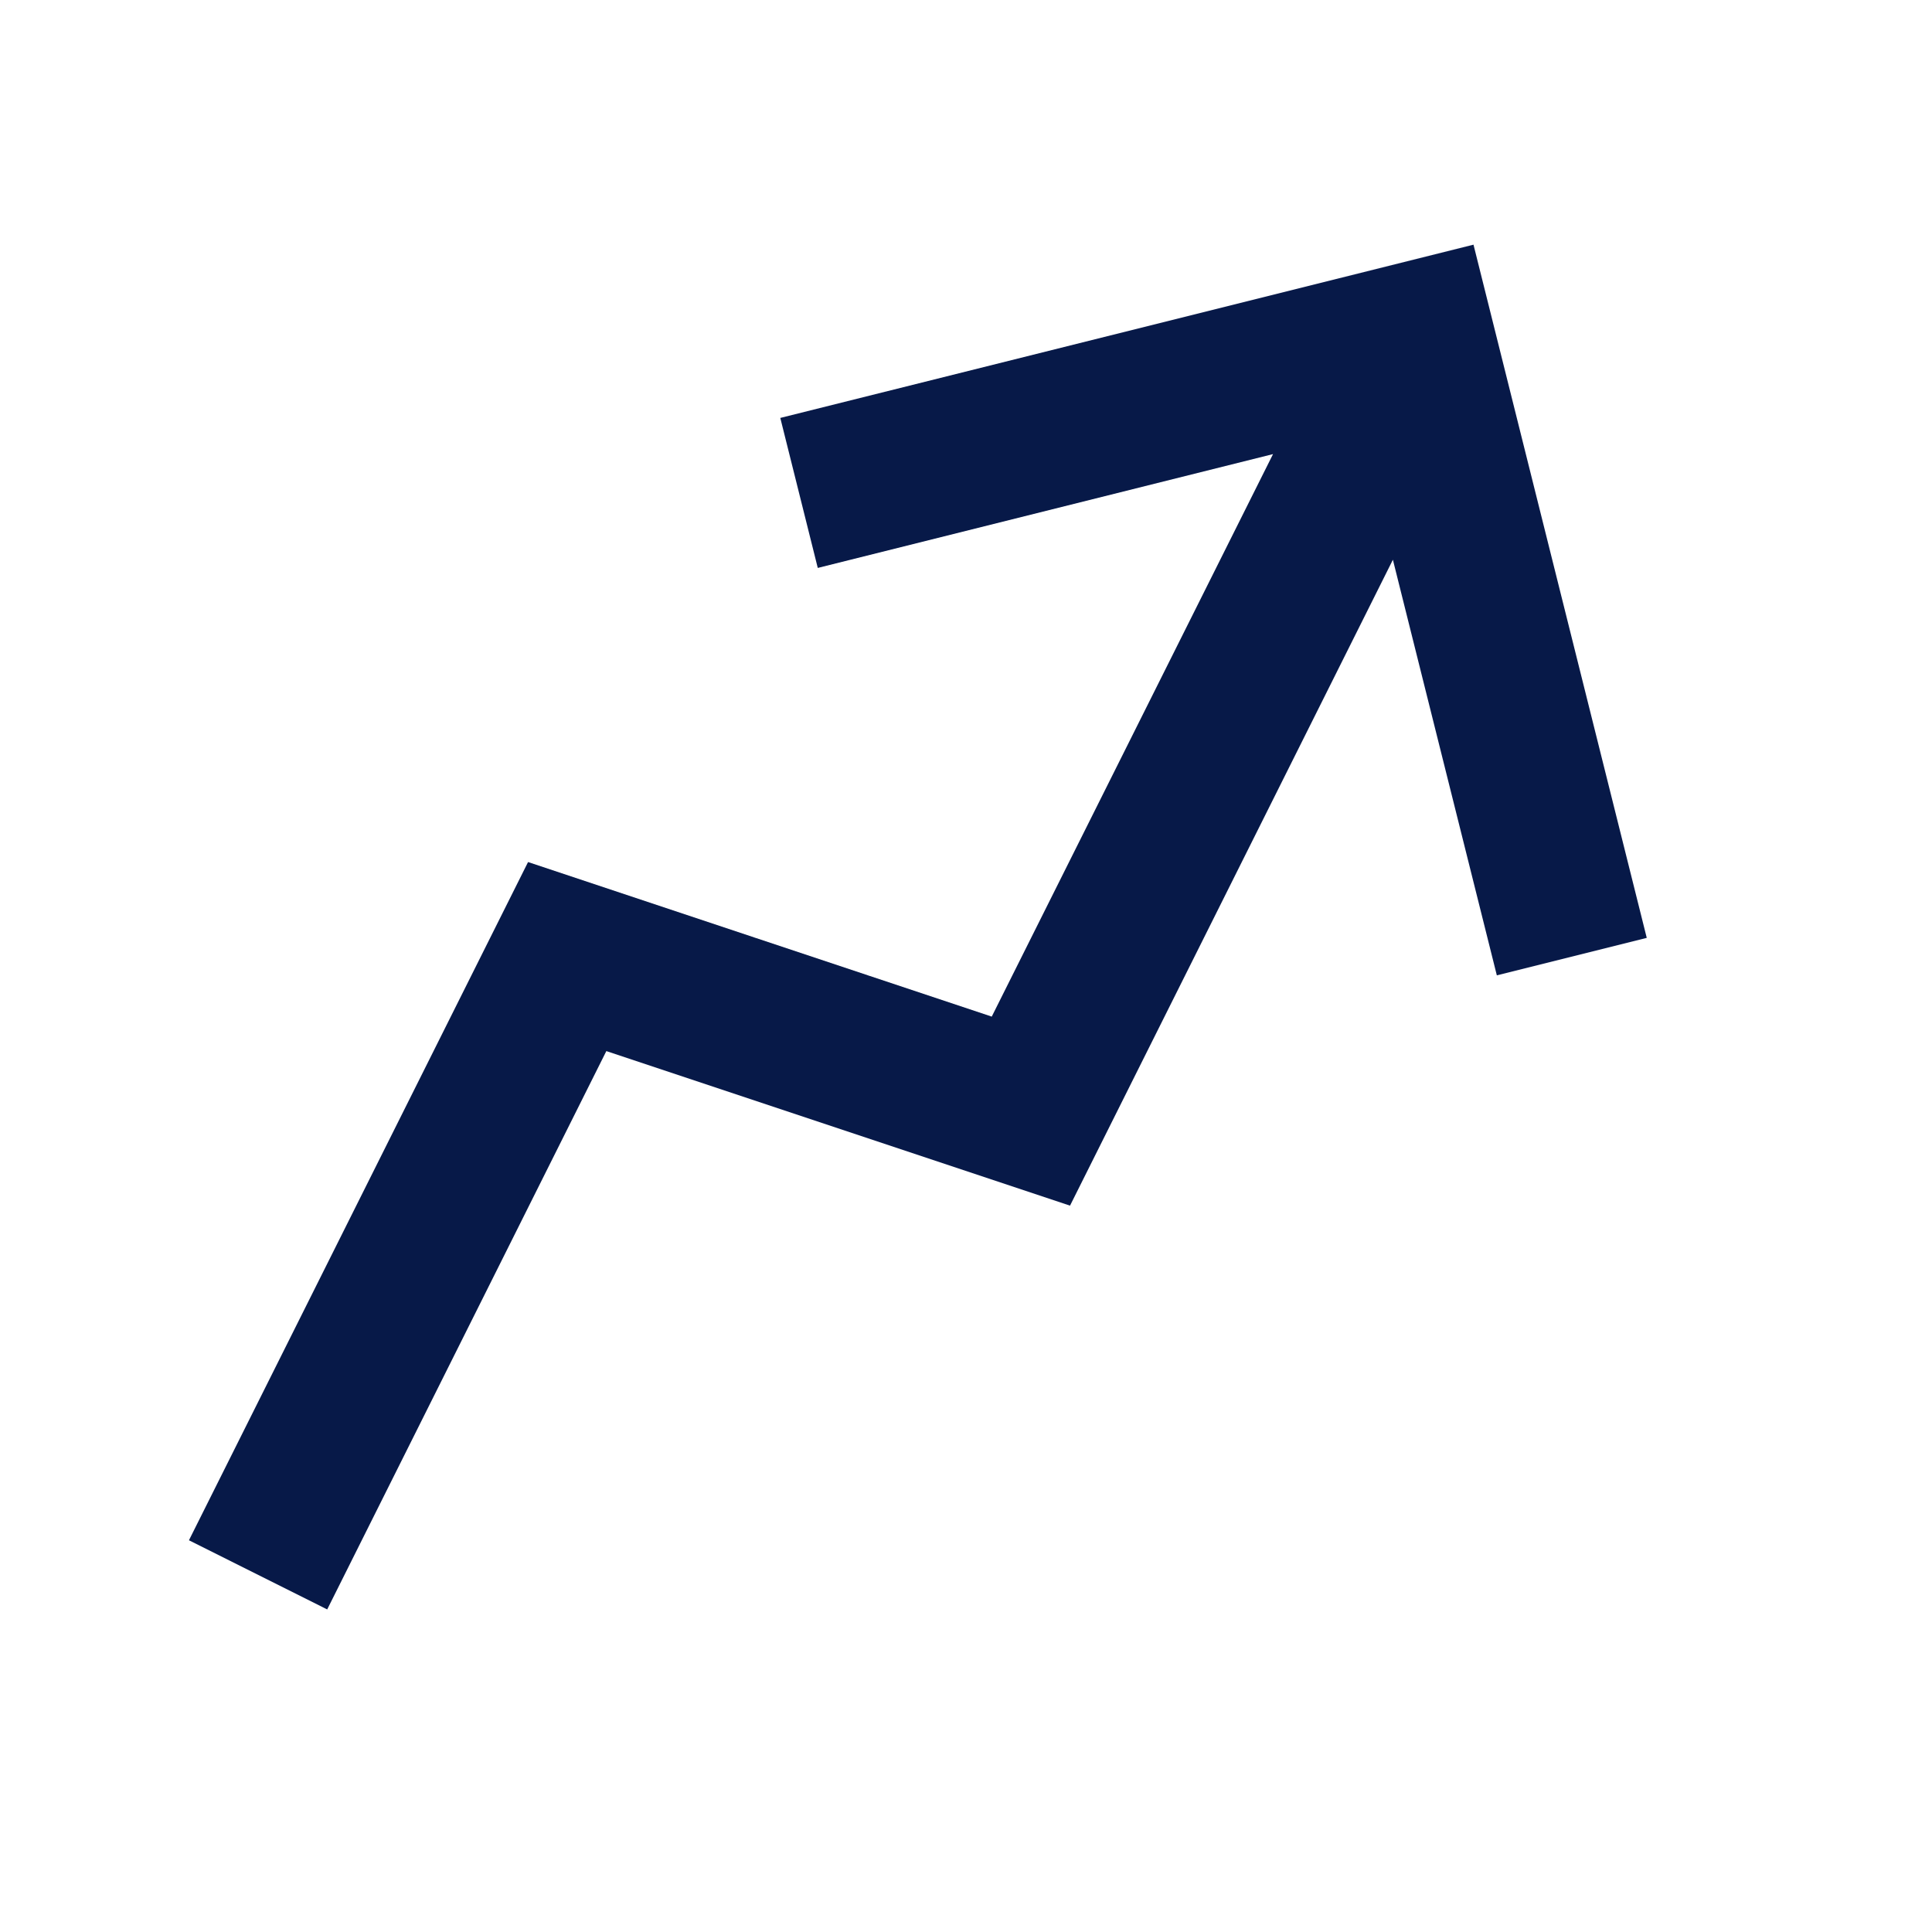
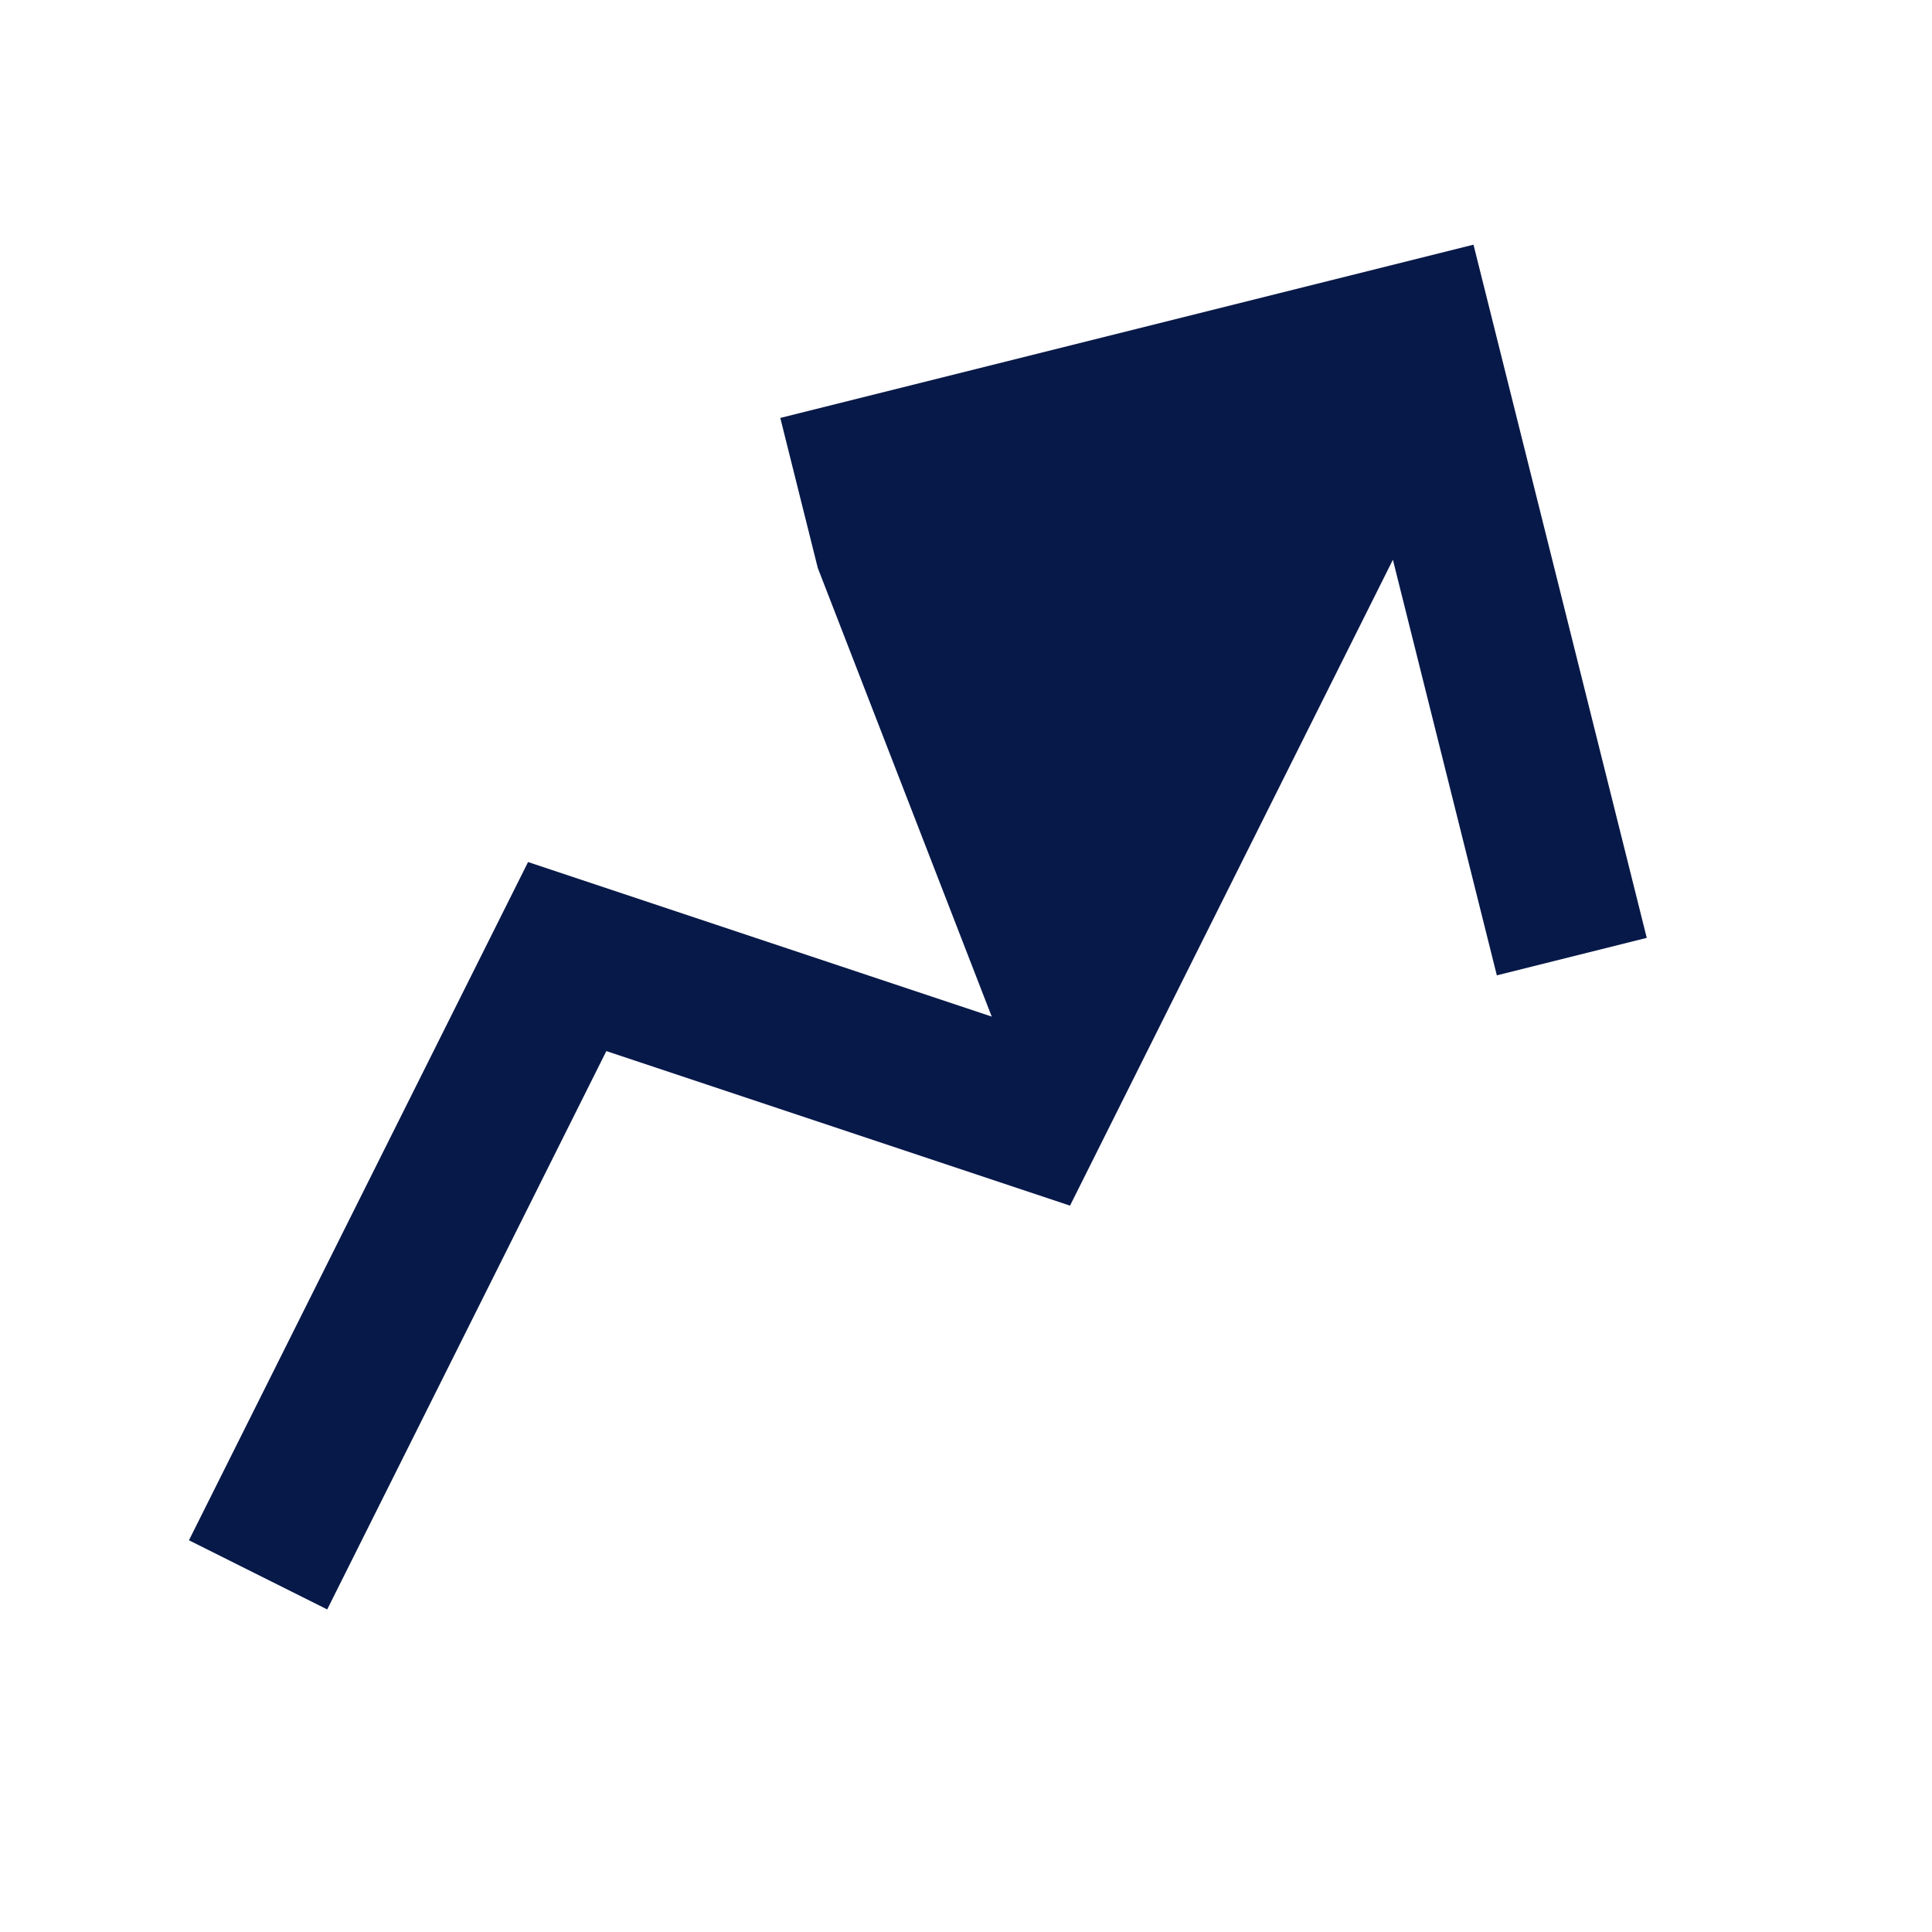
<svg xmlns="http://www.w3.org/2000/svg" width="25" height="25" viewBox="0 0 25 25" fill="none">
-   <path fill-rule="evenodd" clip-rule="evenodd" d="M19.067 3.166L21.309 12.136L19.369 12.621L18.024 7.243L13.846 15.601L7.846 13.601L4.234 20.826L2.445 19.931L6.833 11.155L12.833 13.155L16.473 5.876L10.582 7.349L10.097 5.408L19.067 3.166Z" fill="#071948" />
+   <path fill-rule="evenodd" clip-rule="evenodd" d="M19.067 3.166L21.309 12.136L19.369 12.621L18.024 7.243L13.846 15.601L7.846 13.601L4.234 20.826L2.445 19.931L6.833 11.155L12.833 13.155L10.582 7.349L10.097 5.408L19.067 3.166Z" fill="#071948" />
</svg>